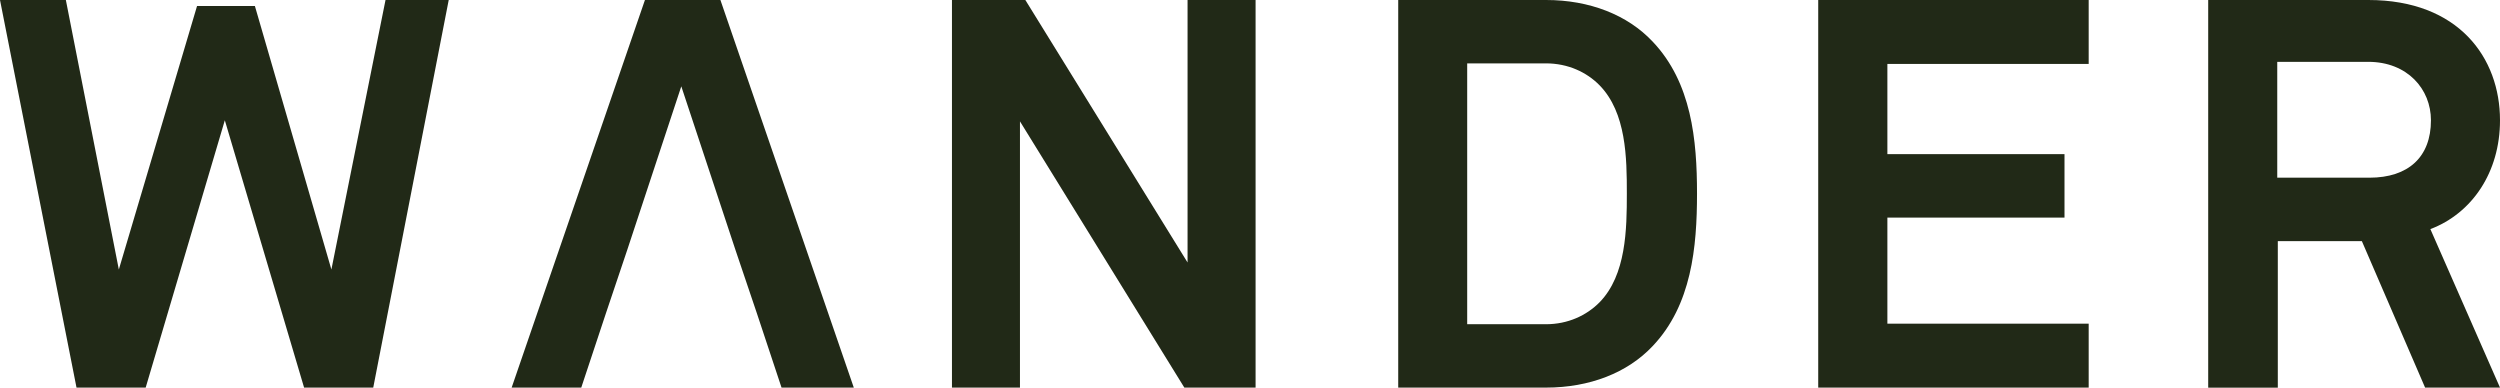
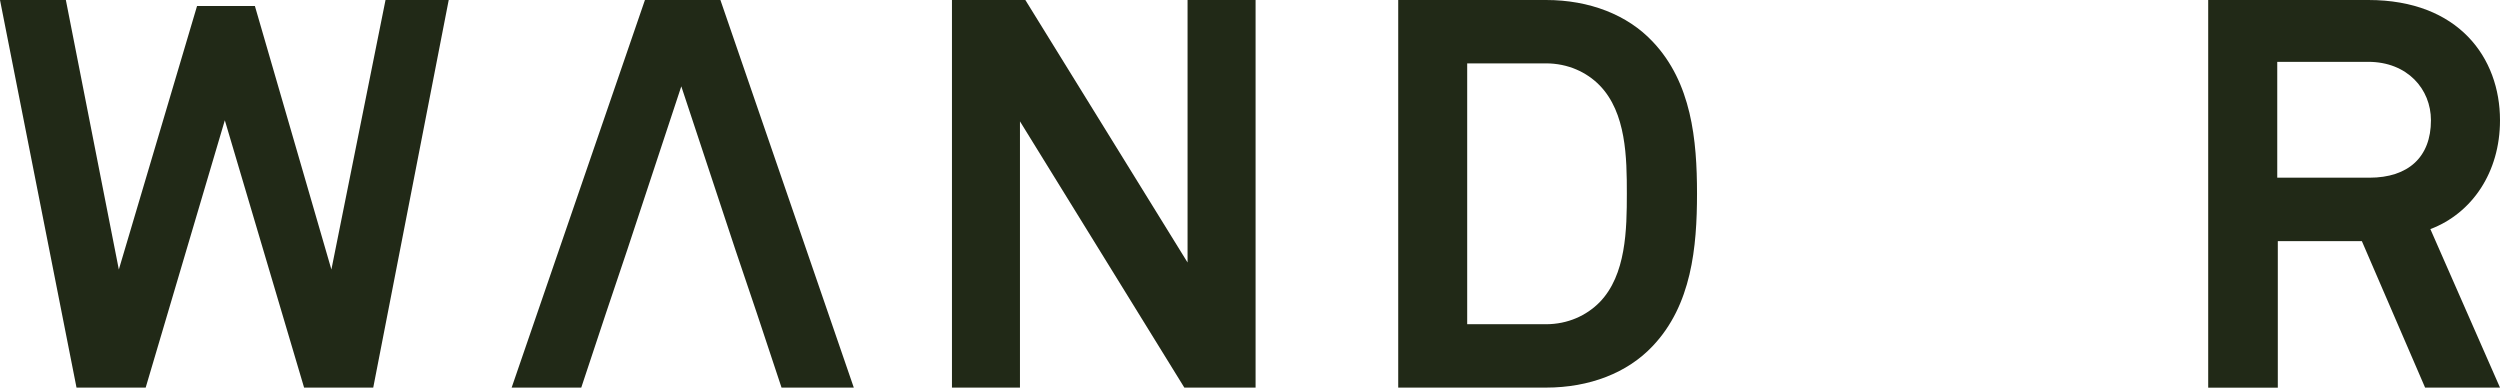
<svg xmlns="http://www.w3.org/2000/svg" width="129" height="20" viewBox="0 0 129 20" fill="none">
  <g clip-path="url(#clip0)">
    <path d="M19.893 0L17.1 13.907L13.152 0.309H10.168L6.132 13.907L3.398 0H6.10352e-05L3.948 20H7.517L11.601 6.207L15.691 20H19.259L23.154 0H19.893Z" fill="#212917" />
    <path d="M33.279 0L26.401 20H29.993L31.265 16.167L32.367 12.892L35.155 4.455L37.948 12.892L39.055 16.167L40.327 20H44.056L37.173 0H33.279Z" fill="#212917" />
    <path d="M61.278 0V13.544L52.908 0H49.121V20H52.63V6.262L61.112 20H64.788V0H61.278Z" fill="#212917" />
    <path d="M85.275 17.86C83.974 19.243 82.014 20 79.777 20H72.148V0H79.777C82.014 0 83.974 0.762 85.275 2.145C87.288 4.261 87.566 7.227 87.566 9.99C87.566 12.753 87.288 15.744 85.275 17.86ZM82.536 4.4C81.873 3.723 80.903 3.27 79.772 3.27H75.707V16.73H79.772C80.903 16.73 81.868 16.277 82.536 15.6C83.915 14.191 83.945 11.822 83.945 9.985C83.945 8.153 83.92 5.814 82.536 4.4Z" fill="#212917" />
-     <path d="M93.82 0V20H107.776V16.7H97.389V11.229H106.528V7.954H97.389V3.3H107.776V0H93.82Z" fill="#212917" />
    <path d="M125.135 20L121.873 12.444H117.535V20.005H113.943V0H122.205C126.875 0 129 2.992 129 6.207C129 8.885 127.562 11.005 125.407 11.822L129 20H125.135ZM122.205 3.191H117.506V9.169H122.259C124.277 9.169 125.437 8.099 125.437 6.207C125.437 4.599 124.223 3.191 122.205 3.191Z" fill="#212917" />
  </g>
  <defs>
    <clipPath id="clip0">
      <rect width="129" height="20" fill="white" />
    </clipPath>
  </defs>
</svg>